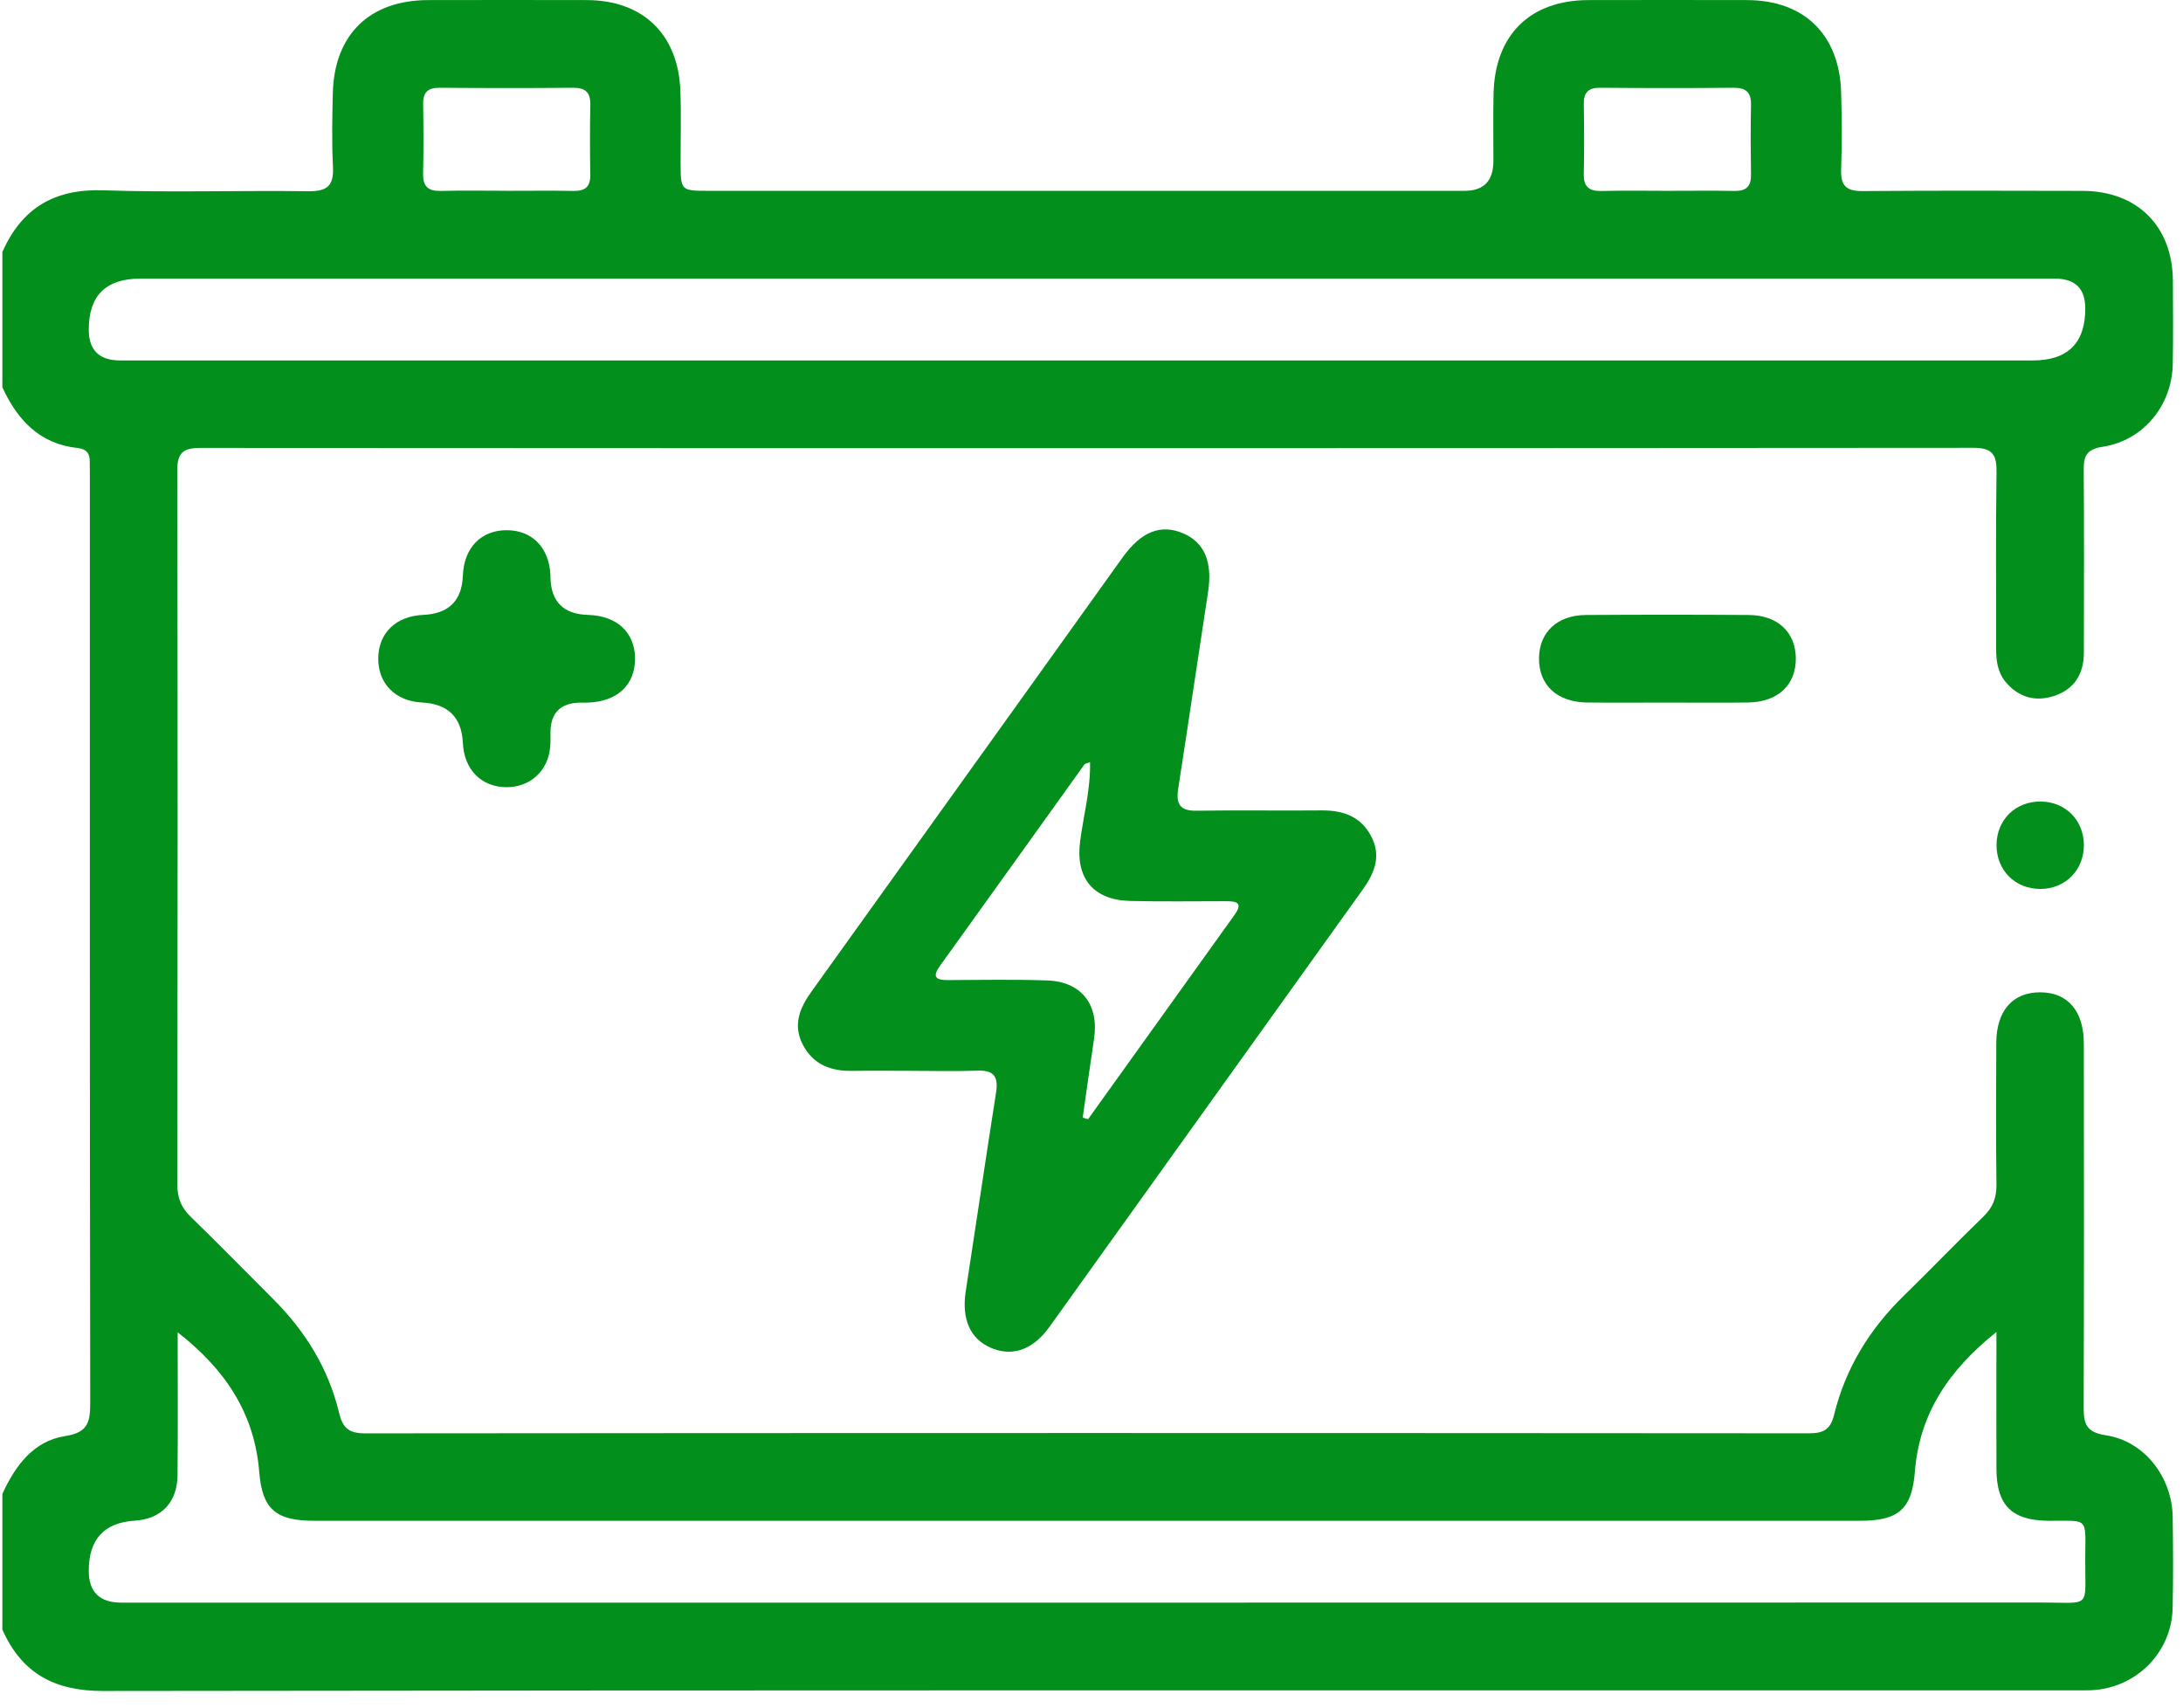
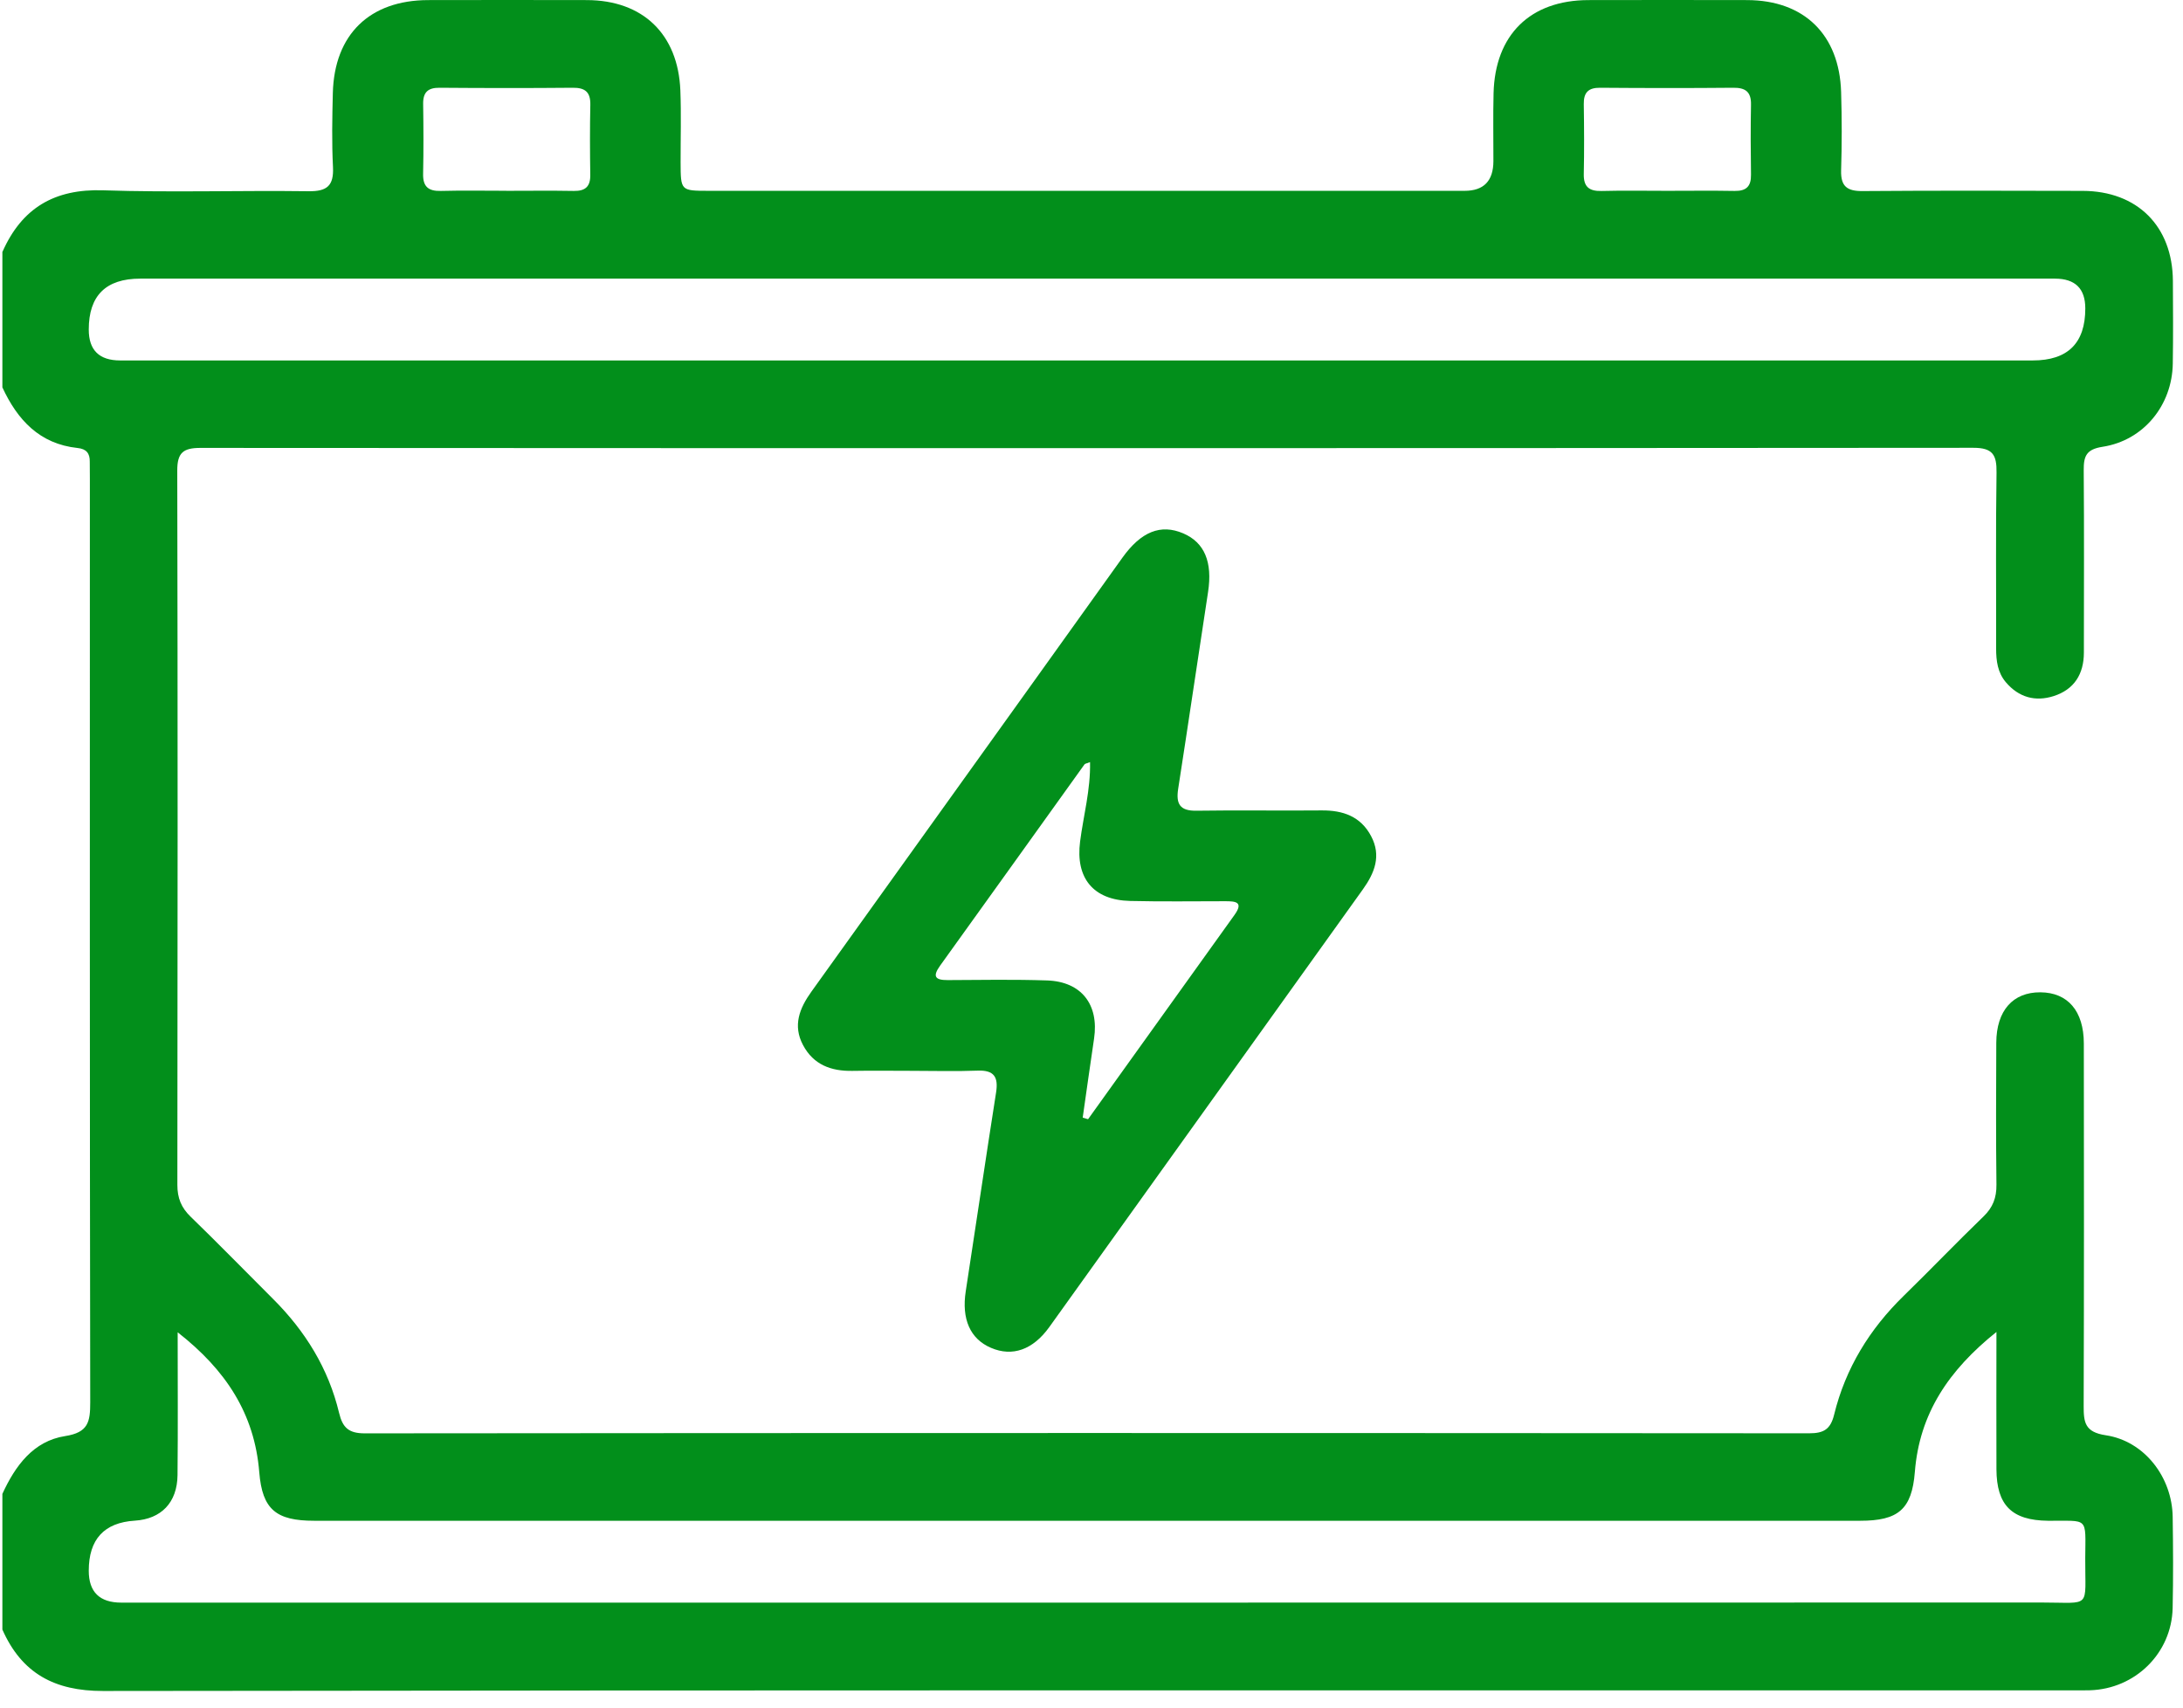
<svg xmlns="http://www.w3.org/2000/svg" width="124" height="97" viewBox="0 0 124 97" fill="none">
  <path d="M0.143 14.298C1.244 11.814 3.096 10.719 5.859 10.81C9.745 10.94 13.638 10.81 17.527 10.862C18.576 10.876 18.966 10.552 18.914 9.491C18.843 8.091 18.871 6.683 18.906 5.277C18.992 1.959 20.995 0.014 24.314 0.005C27.321 -0 30.331 -0.003 33.337 0.005C36.513 0.014 38.517 1.936 38.646 5.131C38.7 6.494 38.657 7.859 38.66 9.224C38.666 10.833 38.666 10.836 40.245 10.839C49.95 10.839 59.655 10.839 69.36 10.839C73.972 10.839 78.584 10.839 83.195 10.839C84.281 10.839 84.825 10.278 84.829 9.155C84.832 7.87 84.806 6.585 84.838 5.303C84.918 1.976 86.919 0.014 90.221 0.005C93.227 -0 96.237 -0.003 99.243 0.005C102.477 0.014 104.48 1.964 104.58 5.226C104.626 6.709 104.626 8.197 104.58 9.68C104.555 10.581 104.916 10.859 105.79 10.853C109.96 10.822 114.131 10.831 118.301 10.842C121.408 10.851 123.406 12.85 123.426 15.953C123.434 17.519 123.446 19.083 123.42 20.649C123.386 23.018 121.763 25.02 119.43 25.379C118.504 25.522 118.355 25.912 118.361 26.709C118.39 30.16 118.37 33.614 118.37 37.064C118.37 38.292 117.817 39.167 116.653 39.539C115.612 39.872 114.67 39.614 113.939 38.754C113.469 38.2 113.385 37.535 113.385 36.835C113.394 33.505 113.357 30.172 113.408 26.841C113.423 25.835 113.191 25.433 112.084 25.436C78.518 25.462 44.951 25.462 11.385 25.442C10.408 25.442 10.066 25.714 10.069 26.73C10.098 40.254 10.092 53.778 10.075 67.305C10.075 68.045 10.293 68.593 10.823 69.106C12.408 70.641 13.947 72.224 15.509 73.781C17.341 75.606 18.657 77.734 19.261 80.255C19.462 81.096 19.809 81.417 20.717 81.417C48.067 81.391 75.419 81.394 102.769 81.414C103.592 81.414 103.978 81.188 104.182 80.359C104.827 77.72 106.2 75.491 108.143 73.598C109.665 72.115 111.135 70.578 112.666 69.1C113.202 68.584 113.411 68.033 113.403 67.293C113.371 64.606 113.383 61.915 113.394 59.228C113.403 57.406 114.337 56.354 115.902 56.365C117.456 56.377 118.364 57.426 118.367 59.271C118.376 66.135 118.381 72.996 118.358 79.859C118.355 80.797 118.427 81.348 119.617 81.526C121.812 81.856 123.38 83.907 123.414 86.158C123.44 87.882 123.449 89.609 123.412 91.336C123.357 93.906 121.285 95.939 118.702 96.011C118.341 96.02 117.98 96.017 117.619 96.017C80.364 96.017 43.105 95.999 5.85 96.051C3.096 96.054 1.236 95.047 0.135 92.563V84.856C0.866 83.258 1.895 81.853 3.7 81.572C5.016 81.368 5.125 80.763 5.125 79.664C5.096 62.173 5.105 44.685 5.105 27.194C5.105 26.873 5.096 26.552 5.099 26.23C5.108 25.752 4.91 25.499 4.406 25.447C2.25 25.218 0.992 23.855 0.135 22.003V14.295L0.143 14.298ZM113.4 75.66C110.691 77.829 109.029 80.293 108.768 83.611C108.599 85.748 107.811 86.382 105.664 86.382C76.394 86.382 47.124 86.382 17.851 86.382C15.69 86.382 14.899 85.748 14.727 83.628C14.46 80.29 12.815 77.806 10.092 75.677C10.092 78.514 10.112 81.153 10.084 83.792C10.066 85.352 9.155 86.282 7.662 86.376C5.915 86.485 5.042 87.434 5.042 89.222C5.042 90.426 5.656 91.03 6.885 91.032C43.252 91.032 79.621 91.034 115.988 91.026C118.837 91.026 118.43 91.413 118.447 88.519C118.462 86.101 118.662 86.405 116.335 86.382C114.28 86.362 113.411 85.504 113.403 83.451C113.391 80.929 113.403 78.405 113.403 75.657L113.4 75.66ZM61.868 15.827C43.899 15.827 25.934 15.827 7.965 15.827C6.014 15.827 5.04 16.792 5.042 18.721C5.042 19.888 5.635 20.472 6.822 20.474C43.037 20.474 79.251 20.474 115.466 20.474C117.457 20.474 118.452 19.489 118.45 17.519C118.45 16.393 117.877 15.829 116.73 15.827C98.441 15.827 80.154 15.827 61.865 15.827H61.868ZM28.754 10.839C30.035 10.839 31.314 10.822 32.595 10.845C33.257 10.856 33.541 10.592 33.529 9.924C33.509 8.605 33.504 7.282 33.532 5.963C33.549 5.232 33.24 4.976 32.529 4.985C30.01 5.008 27.49 5.005 24.971 4.985C24.312 4.979 24.025 5.237 24.036 5.906C24.056 7.225 24.062 8.547 24.034 9.867C24.016 10.598 24.326 10.862 25.037 10.845C26.275 10.813 27.516 10.836 28.757 10.836L28.754 10.839ZM94.695 10.839C95.976 10.839 97.254 10.822 98.533 10.845C99.198 10.856 99.473 10.581 99.461 9.918C99.441 8.599 99.436 7.277 99.461 5.957C99.478 5.223 99.157 4.976 98.45 4.985C95.93 5.008 93.411 5.005 90.891 4.985C90.226 4.979 89.951 5.252 89.963 5.914C89.983 7.234 89.991 8.556 89.963 9.875C89.945 10.613 90.266 10.865 90.972 10.848C92.21 10.816 93.451 10.839 94.692 10.839H94.695Z" fill="#028F1B" />
  <path d="M51.793 60.825C50.669 60.825 49.546 60.808 48.425 60.828C47.21 60.851 46.204 60.481 45.611 59.357C45.023 58.244 45.416 57.269 46.086 56.333C50.202 50.597 54.315 44.857 58.428 39.118C60.205 36.64 61.977 34.158 63.754 31.68C64.817 30.194 65.932 29.75 67.208 30.295C68.42 30.814 68.882 31.921 68.621 33.628C68.05 37.351 67.503 41.08 66.924 44.803C66.789 45.672 67.024 46.068 67.97 46.05C70.335 46.013 72.702 46.056 75.067 46.033C76.285 46.022 77.291 46.372 77.884 47.496C78.472 48.606 78.085 49.584 77.414 50.519C71.478 58.803 65.548 67.09 59.609 75.371C58.675 76.676 57.505 77.08 56.293 76.561C55.104 76.053 54.613 74.923 54.857 73.345C55.436 69.582 55.989 65.816 56.58 62.053C56.717 61.175 56.468 60.776 55.525 60.814C54.284 60.862 53.04 60.825 51.796 60.825H51.793ZM61.501 63.484C61.601 63.513 61.705 63.544 61.805 63.573C64.576 59.704 67.348 55.834 70.126 51.965C70.659 51.219 70.16 51.193 69.604 51.191C67.801 51.191 65.998 51.219 64.198 51.176C62.086 51.125 61.085 49.865 61.352 47.8C61.544 46.32 61.951 44.857 61.917 43.291C61.736 43.363 61.639 43.371 61.601 43.42C58.867 47.227 56.144 51.041 53.404 54.845C52.96 55.462 53.109 55.674 53.831 55.671C55.714 55.662 57.597 55.628 59.477 55.691C61.426 55.757 62.432 57.059 62.146 58.992C61.922 60.487 61.716 61.984 61.501 63.481V63.484Z" fill="#028F1B" />
-   <path d="M28.78 44.714C27.347 44.714 26.364 43.722 26.292 42.199C26.225 40.745 25.451 39.98 23.971 39.904C22.457 39.827 21.471 38.828 21.485 37.386C21.5 35.954 22.494 34.993 24.031 34.928C25.485 34.866 26.239 34.122 26.292 32.696C26.352 31.098 27.347 30.089 28.837 30.117C30.265 30.143 31.208 31.144 31.268 32.693C31.268 32.733 31.268 32.773 31.268 32.813C31.302 34.185 32.014 34.889 33.403 34.928C35.037 34.973 36.055 35.911 36.072 37.386C36.089 38.909 35.051 39.87 33.349 39.91C33.228 39.91 33.108 39.91 32.988 39.91C31.849 39.917 31.276 40.48 31.268 41.596C31.268 41.877 31.277 42.158 31.251 42.437C31.13 43.791 30.119 44.714 28.777 44.714H28.78Z" fill="#028F1B" />
-   <path d="M94.594 39.907C93.113 39.907 91.631 39.921 90.149 39.904C88.441 39.881 87.406 38.914 87.42 37.388C87.435 35.911 88.449 34.944 90.086 34.933C93.17 34.913 96.254 34.913 99.338 34.933C100.975 34.944 101.992 35.908 102.007 37.385C102.021 38.911 100.986 39.884 99.281 39.904C97.719 39.924 96.157 39.907 94.594 39.907Z" fill="#028F1B" />
-   <path d="M115.902 50.494C114.466 50.499 113.4 49.43 113.408 47.993C113.417 46.558 114.495 45.506 115.936 45.529C117.321 45.549 118.35 46.581 118.37 47.967C118.39 49.404 117.332 50.488 115.902 50.494Z" fill="#028F1B" />
</svg>